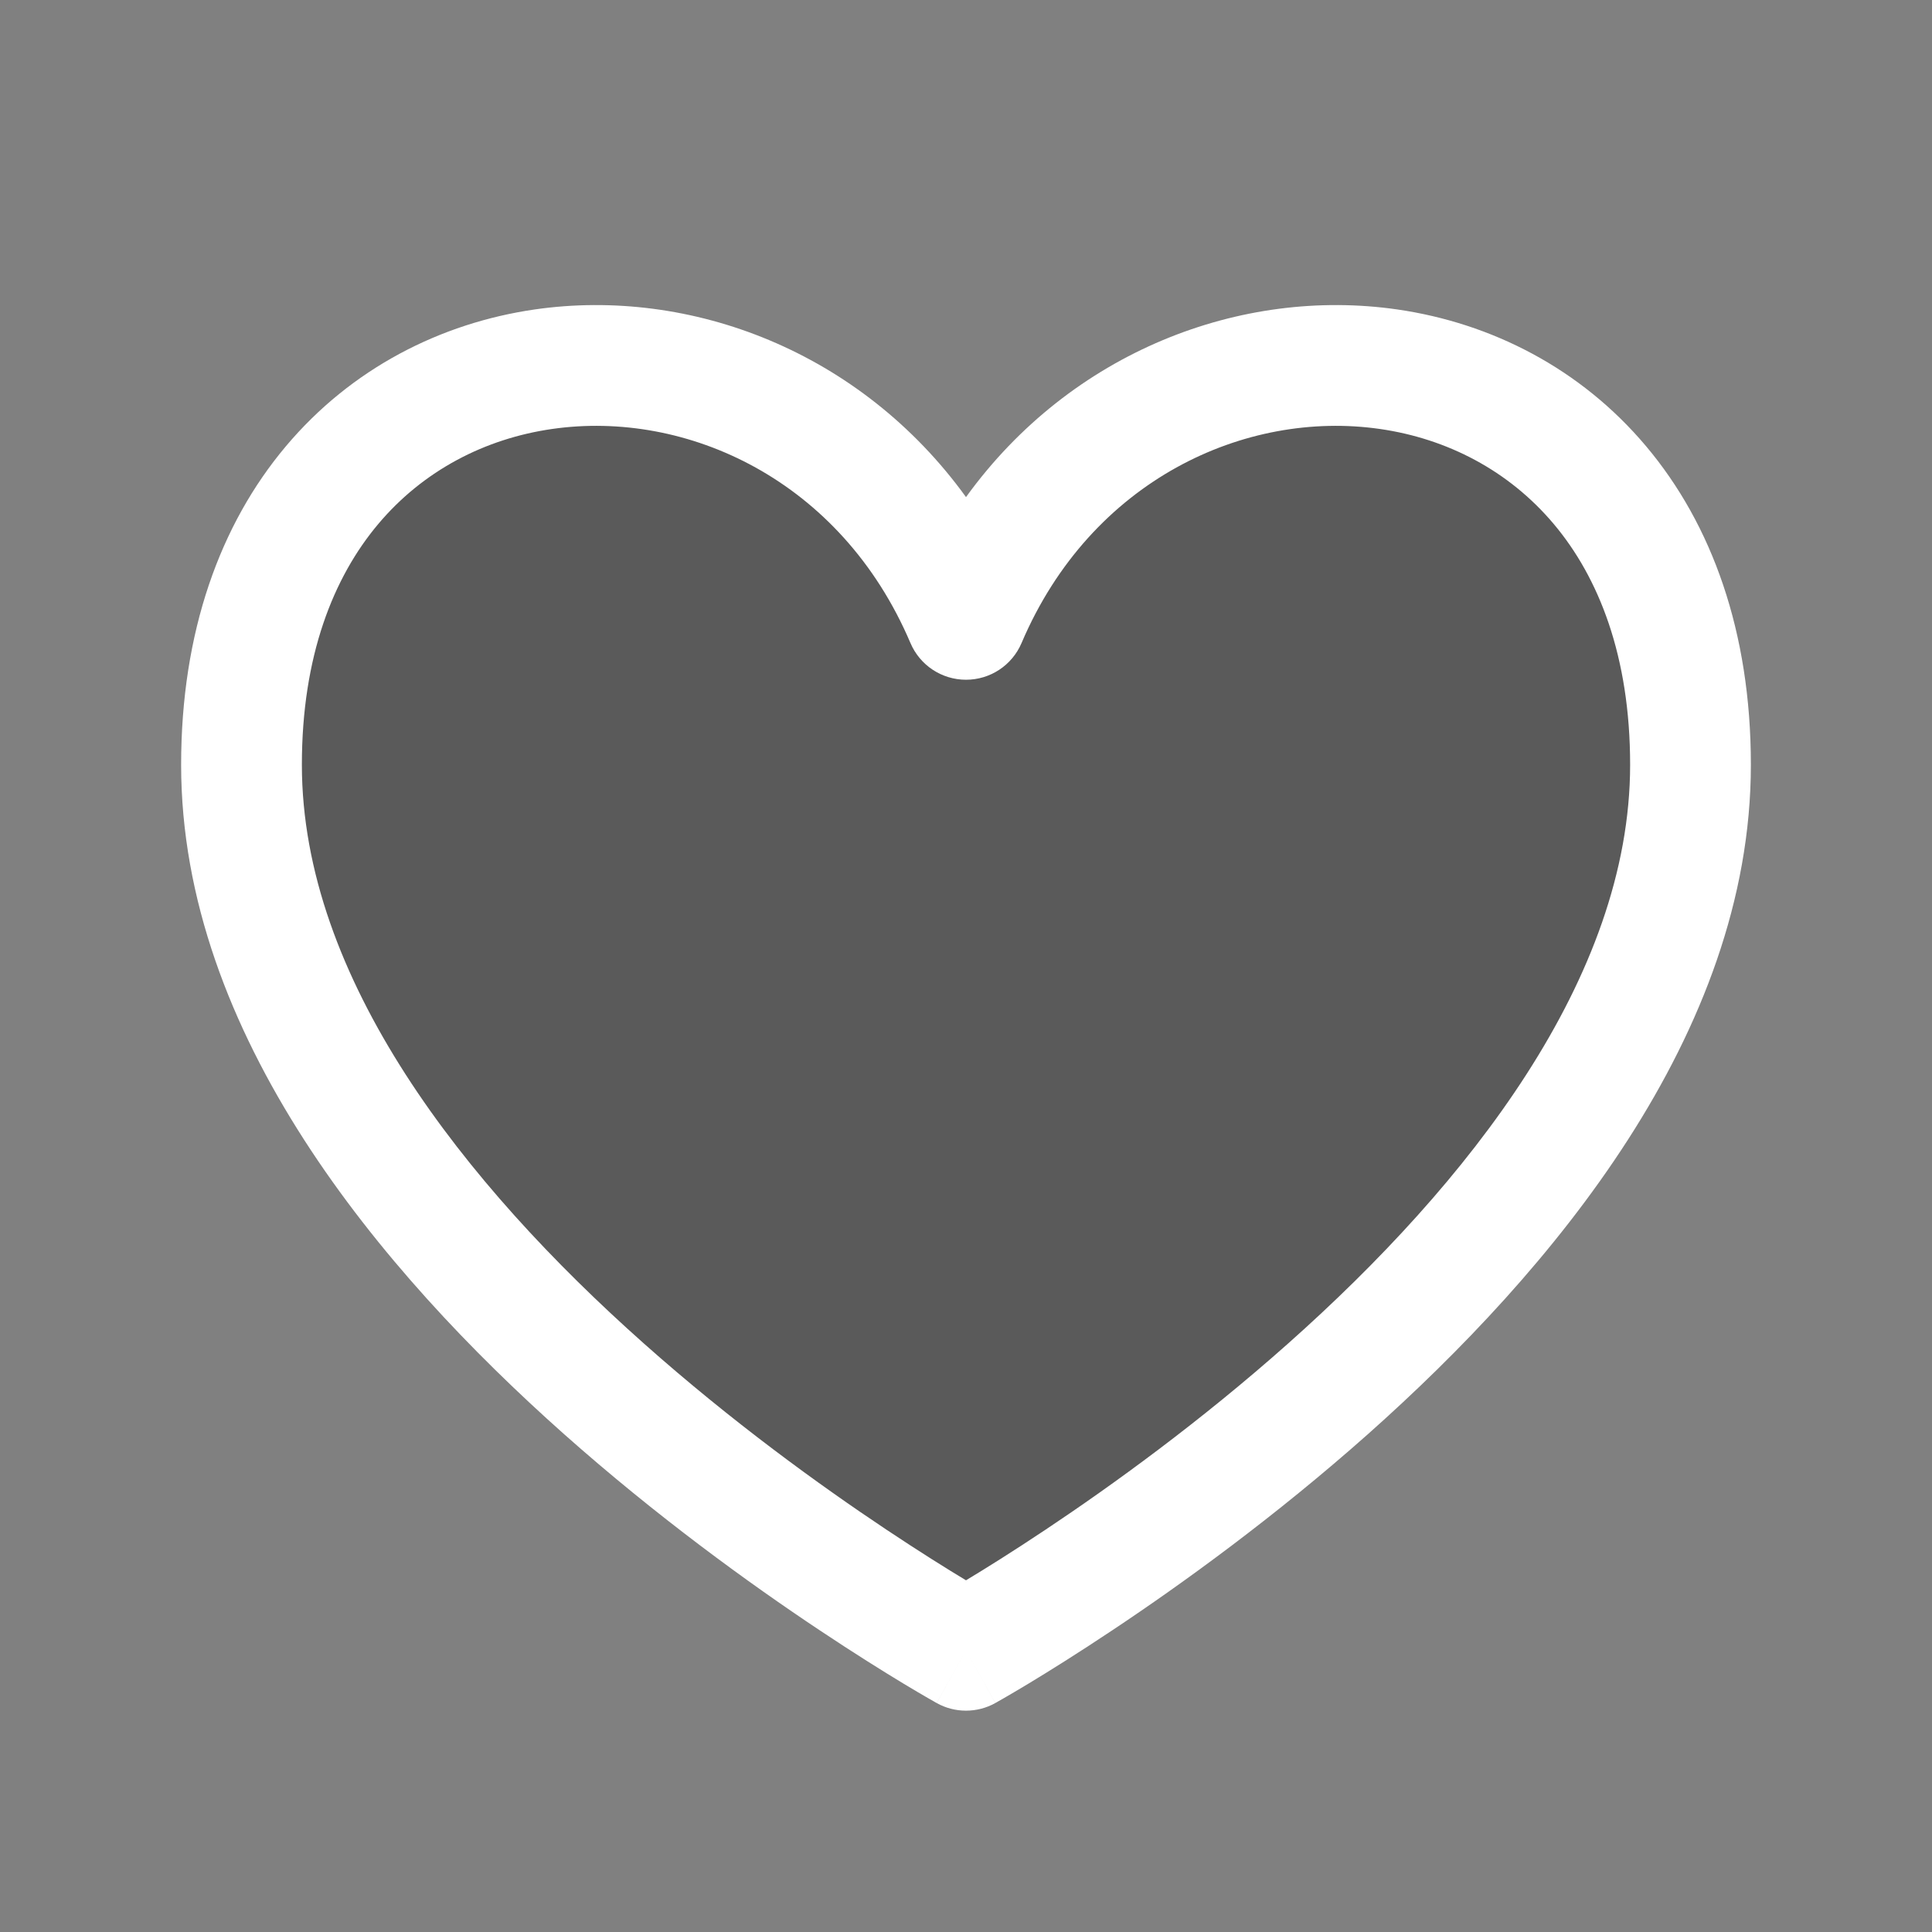
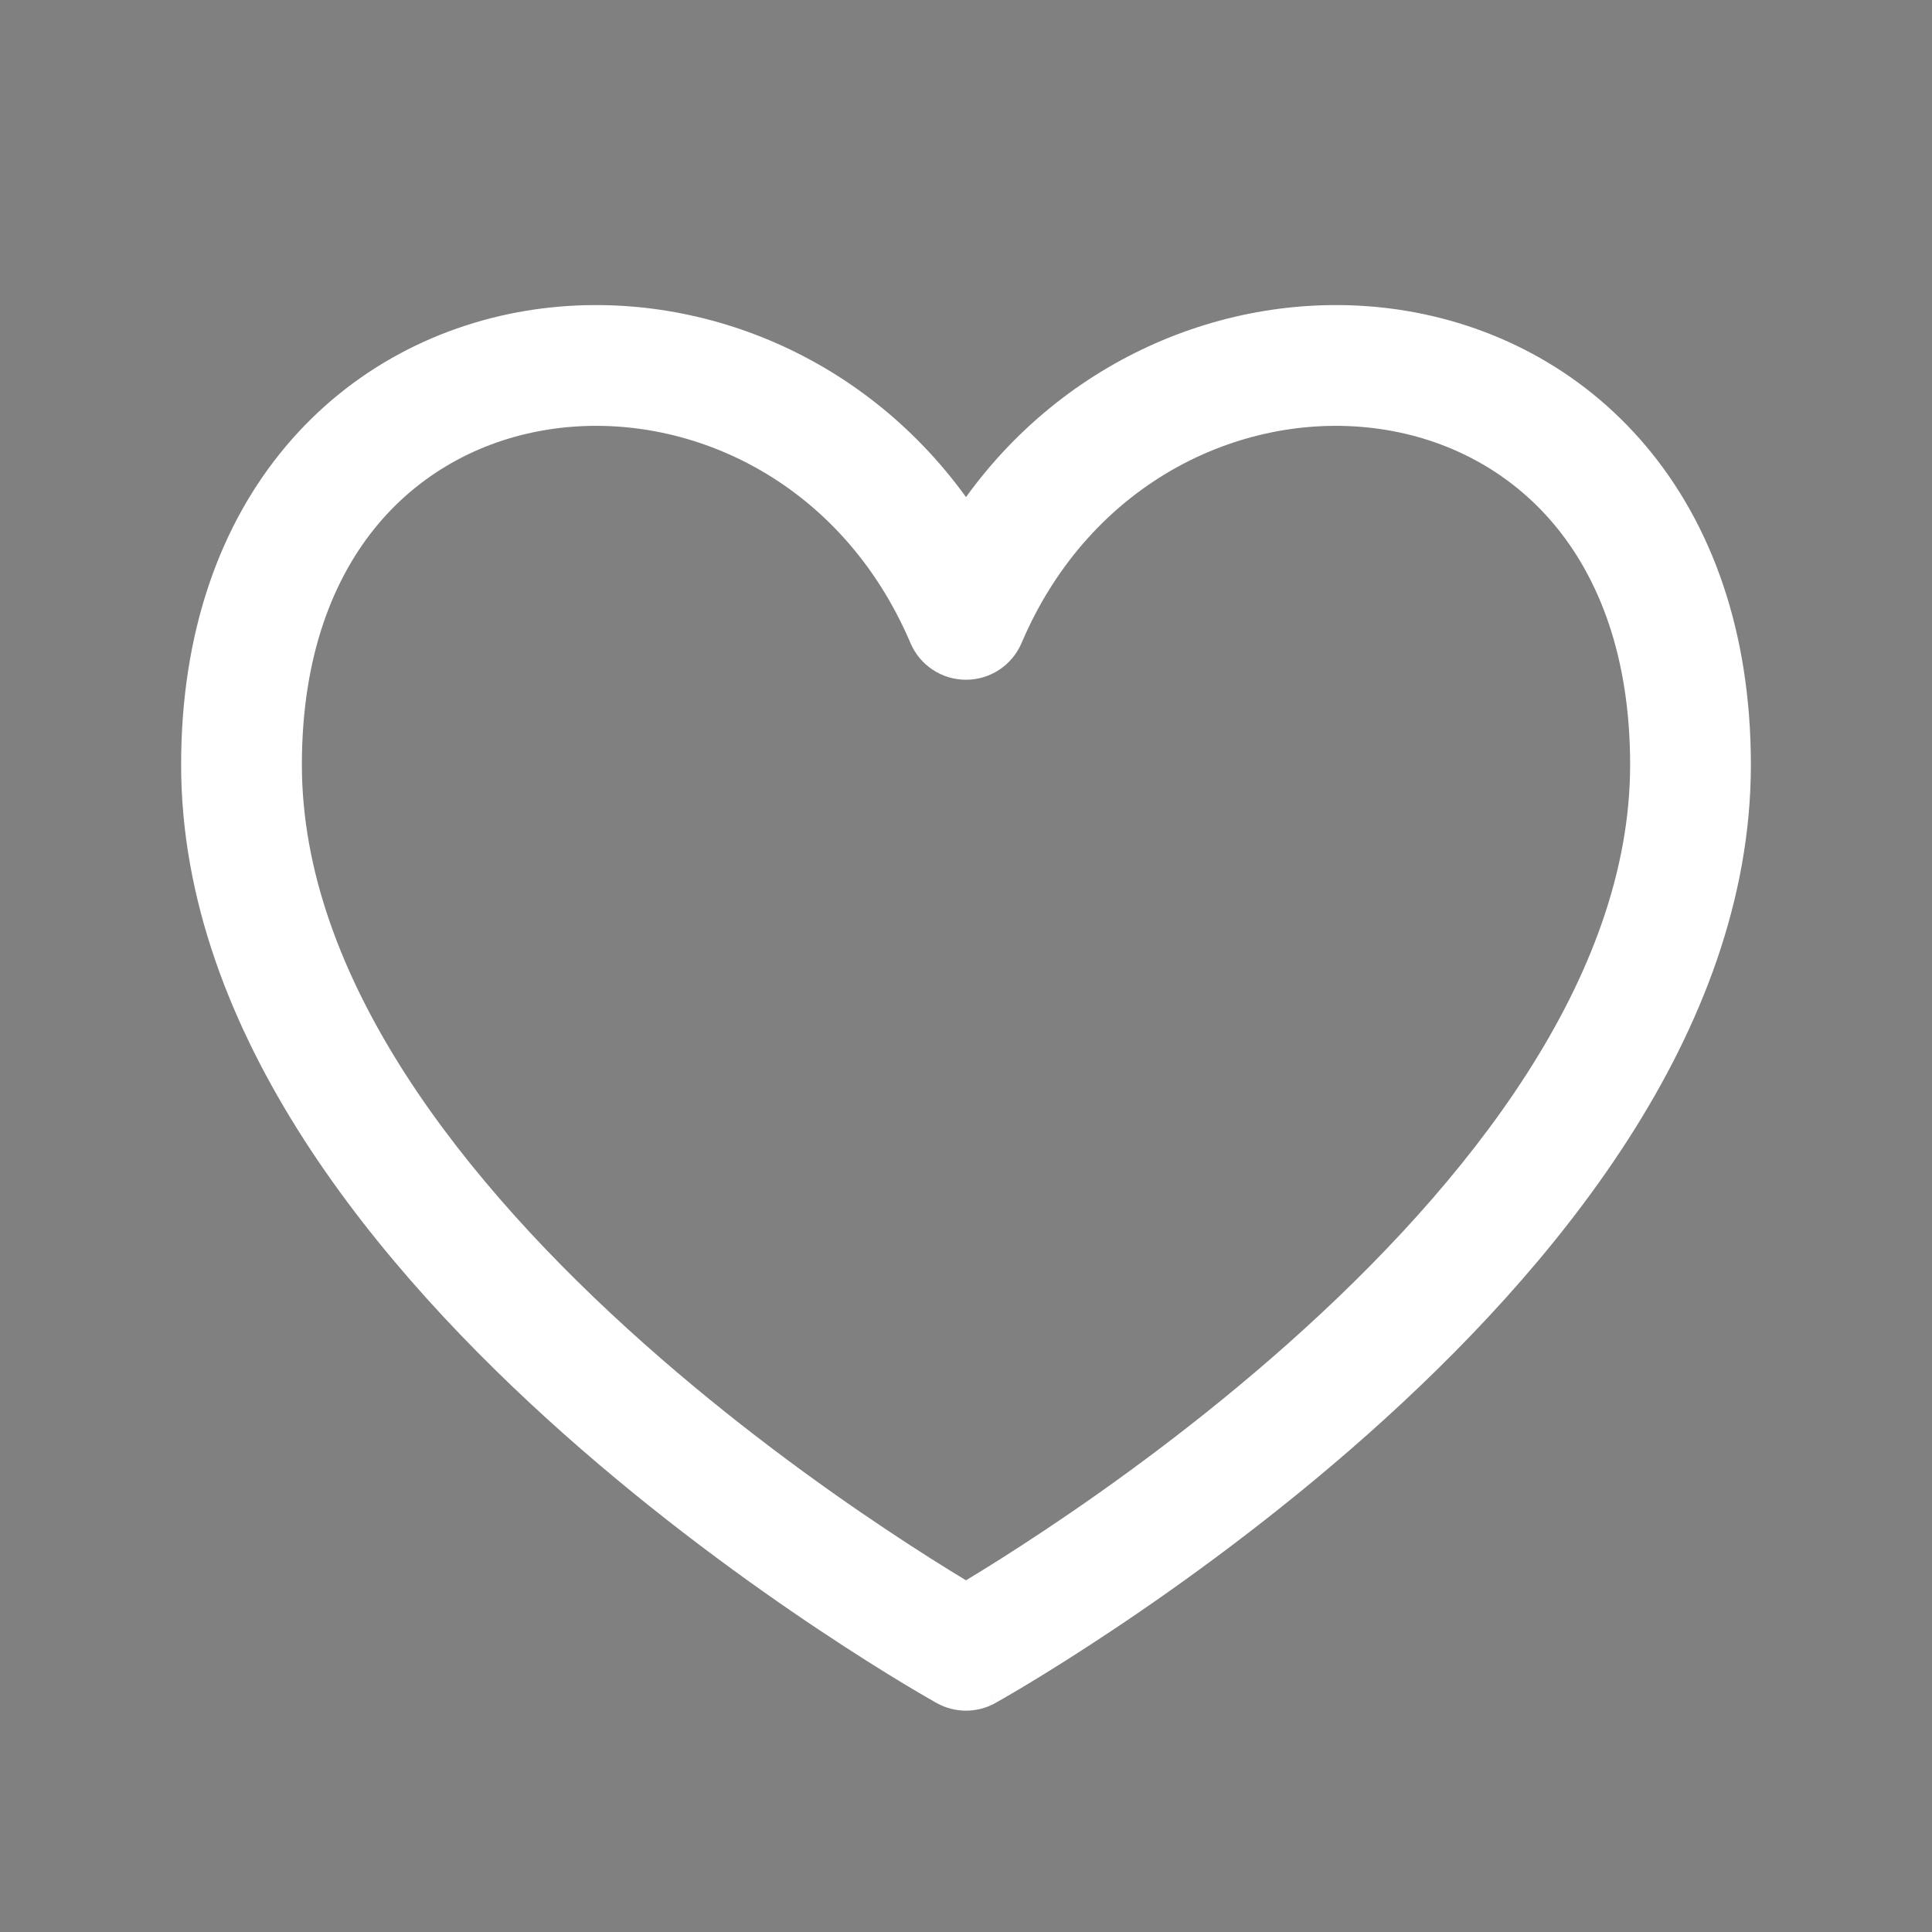
<svg xmlns="http://www.w3.org/2000/svg" width="24" height="24" viewBox="0 0 24 24" fill="none">
  <rect x="0" y="0" width="24" height="24" fill="#808080" stroke="none" />
-   <path d="M12 7.694C10 3 3 3.5 3 9.5C3 15.5 12 20.5 12 20.5C12 20.5 21 15.5 21 9.5C21 3.5 14 3 12 7.694Z" fill="black" fill-opacity="0.3" />
  <path fill-rule="evenodd" clip-rule="evenodd" d="M4.699 6.509C4.141 7.172 3.75 8.15 3.75 9.5C3.75 12.15 5.766 14.705 7.998 16.689C9.09 17.66 10.186 18.452 11.01 19.001C11.421 19.275 11.762 19.488 12 19.631C12.238 19.488 12.579 19.275 12.99 19.001C13.814 18.452 14.91 17.66 16.002 16.689C18.234 14.705 20.25 12.15 20.25 9.5C20.25 8.15 19.859 7.172 19.301 6.509C18.741 5.844 17.975 5.449 17.143 5.329C15.472 5.088 13.553 5.961 12.69 7.988C12.572 8.265 12.301 8.444 12 8.444C11.699 8.444 11.428 8.265 11.31 7.988C10.447 5.961 8.528 5.088 6.857 5.329C6.025 5.449 5.259 5.844 4.699 6.509ZM12 20.5C11.636 21.156 11.636 21.156 11.635 21.155L11.635 21.155L11.633 21.154L11.627 21.151L11.605 21.138C11.586 21.128 11.559 21.112 11.524 21.092C11.454 21.052 11.353 20.992 11.226 20.916C10.971 20.762 10.61 20.537 10.178 20.249C9.314 19.674 8.16 18.84 7.002 17.811C4.734 15.794 2.25 12.85 2.25 9.5C2.25 7.85 2.734 6.515 3.551 5.544C4.366 4.575 5.475 4.013 6.643 3.844C8.579 3.565 10.69 4.364 12 6.175C13.31 4.364 15.421 3.565 17.357 3.844C18.525 4.013 19.634 4.575 20.449 5.544C21.266 6.515 21.75 7.85 21.75 9.5C21.75 12.85 19.266 15.794 16.998 17.811C15.84 18.84 14.686 19.674 13.822 20.249C13.39 20.537 13.029 20.762 12.774 20.916C12.647 20.992 12.546 21.052 12.476 21.092C12.441 21.112 12.414 21.128 12.395 21.138L12.373 21.151L12.367 21.154L12.365 21.155L12.365 21.155C12.364 21.156 12.364 21.156 12 20.5ZM12 20.5L12.364 21.156C12.138 21.282 11.862 21.282 11.636 21.156L12 20.5Z" fill="white" />
</svg>